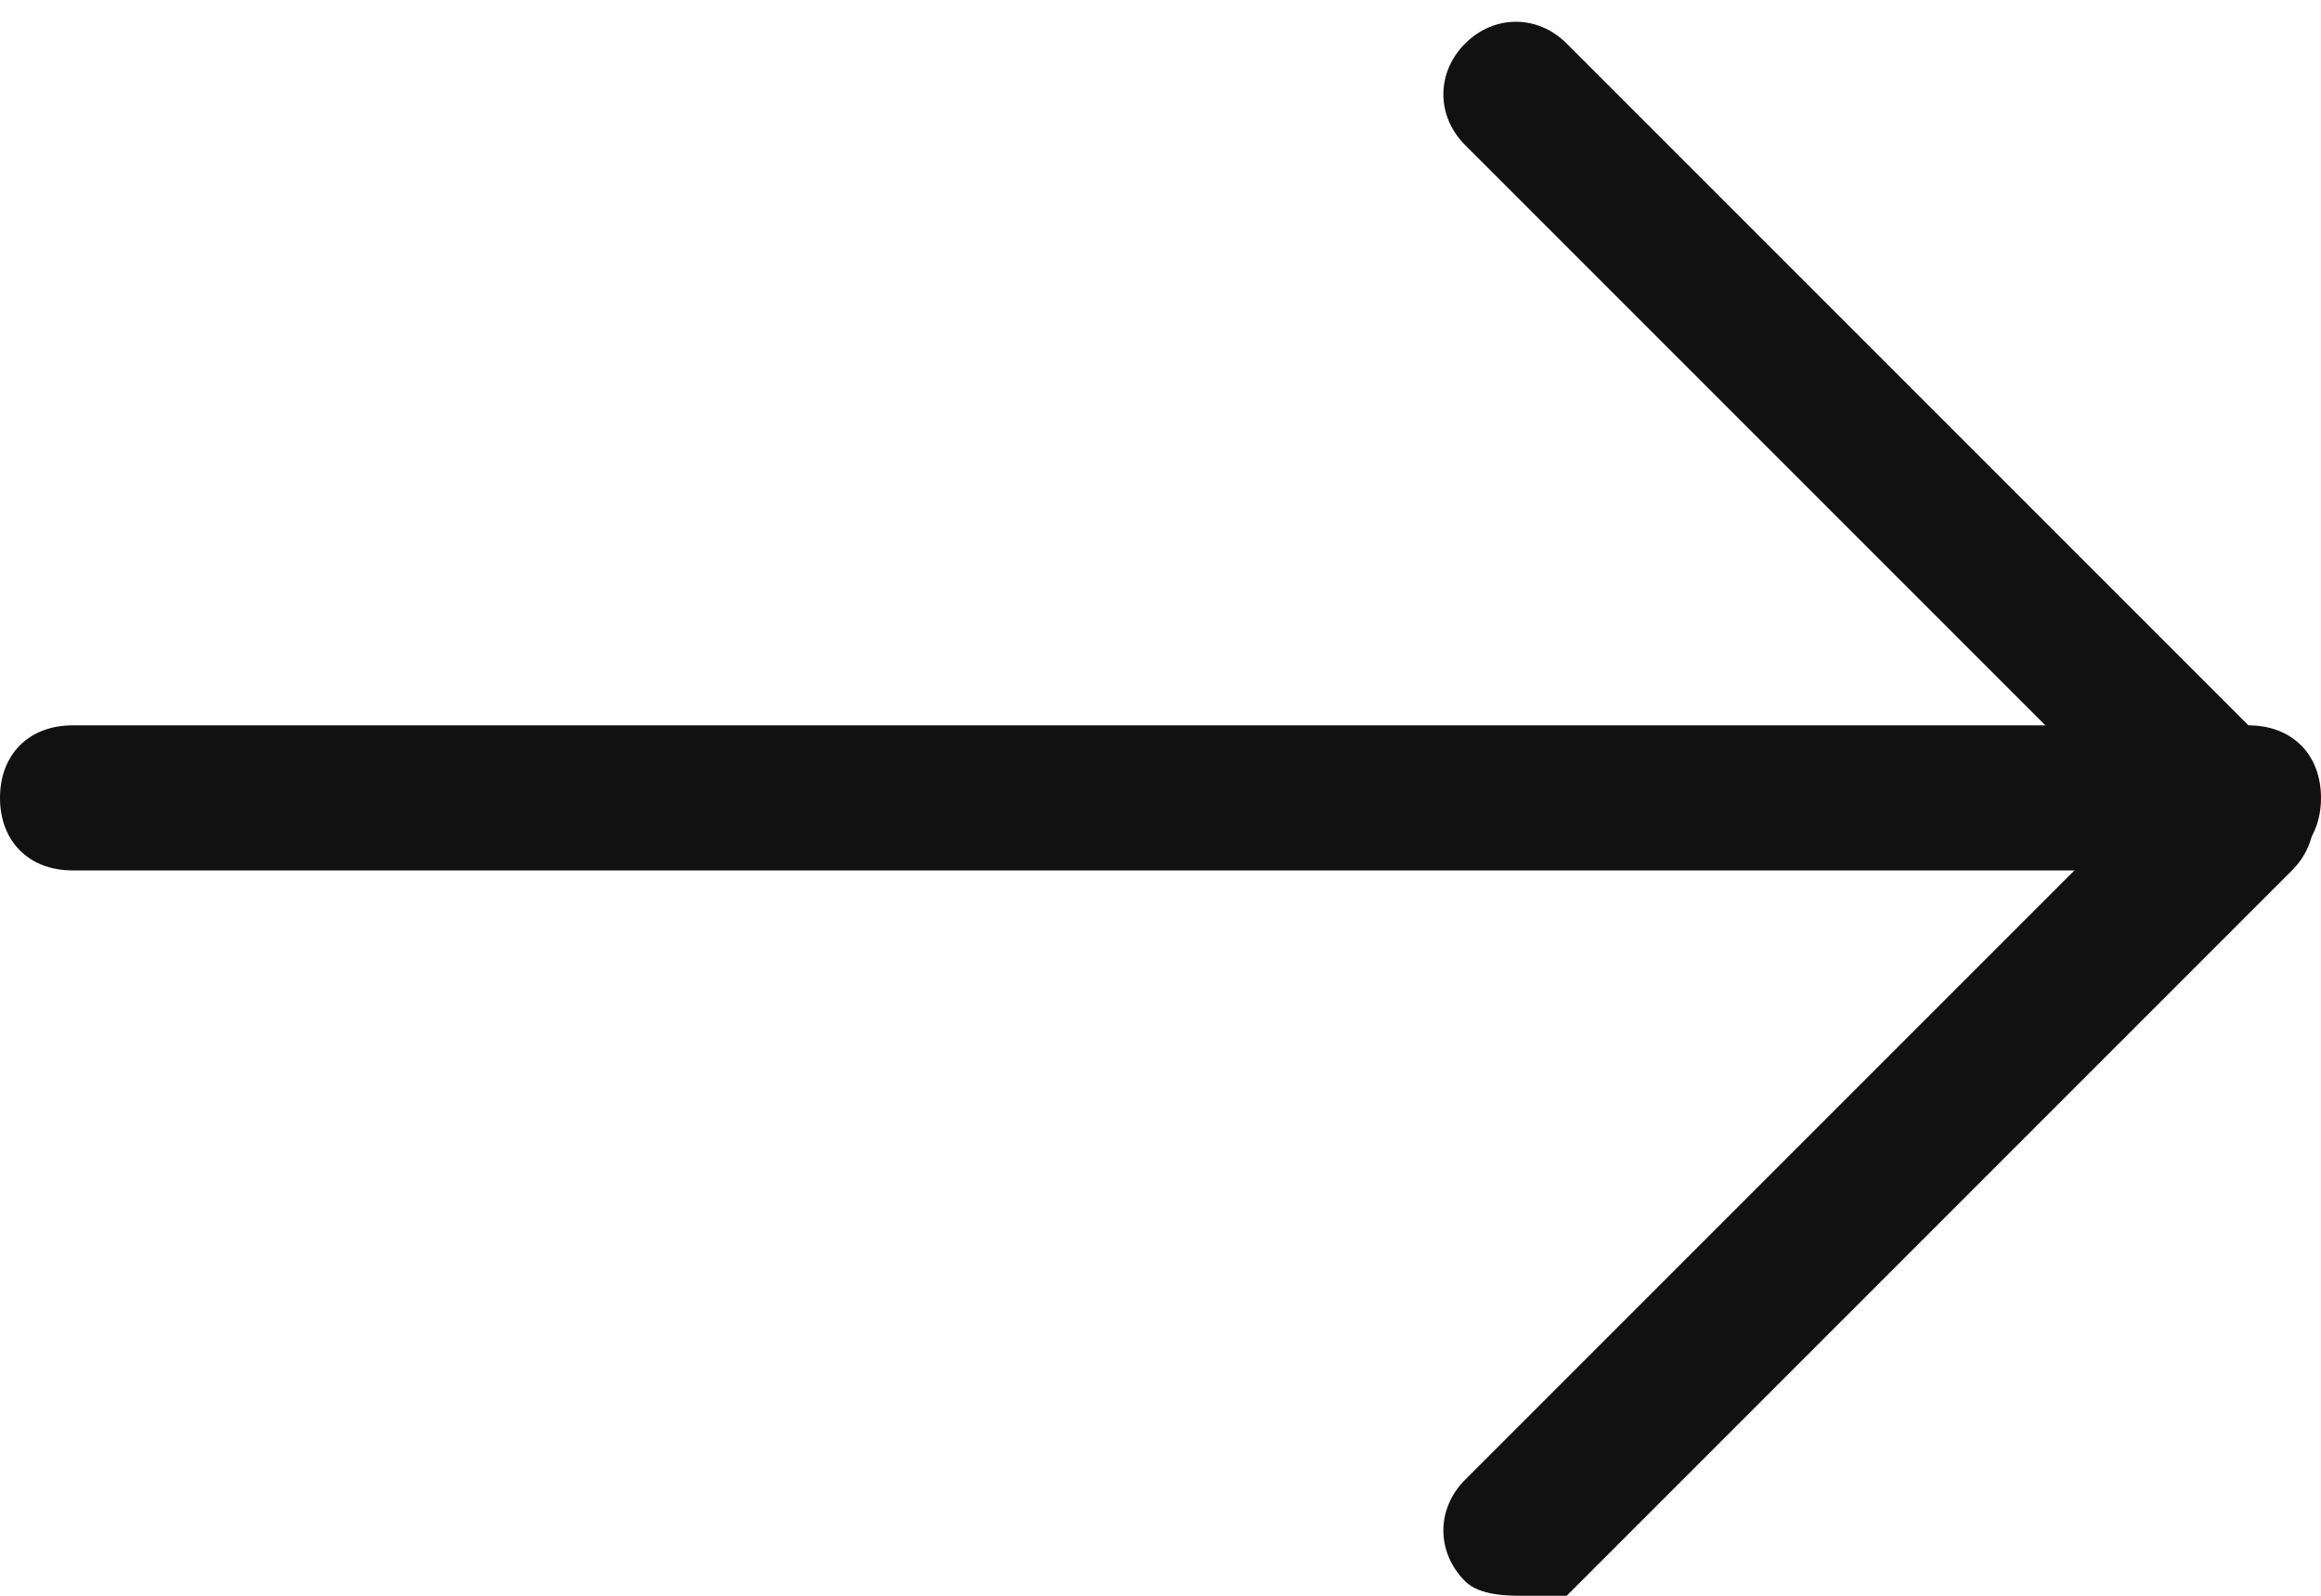
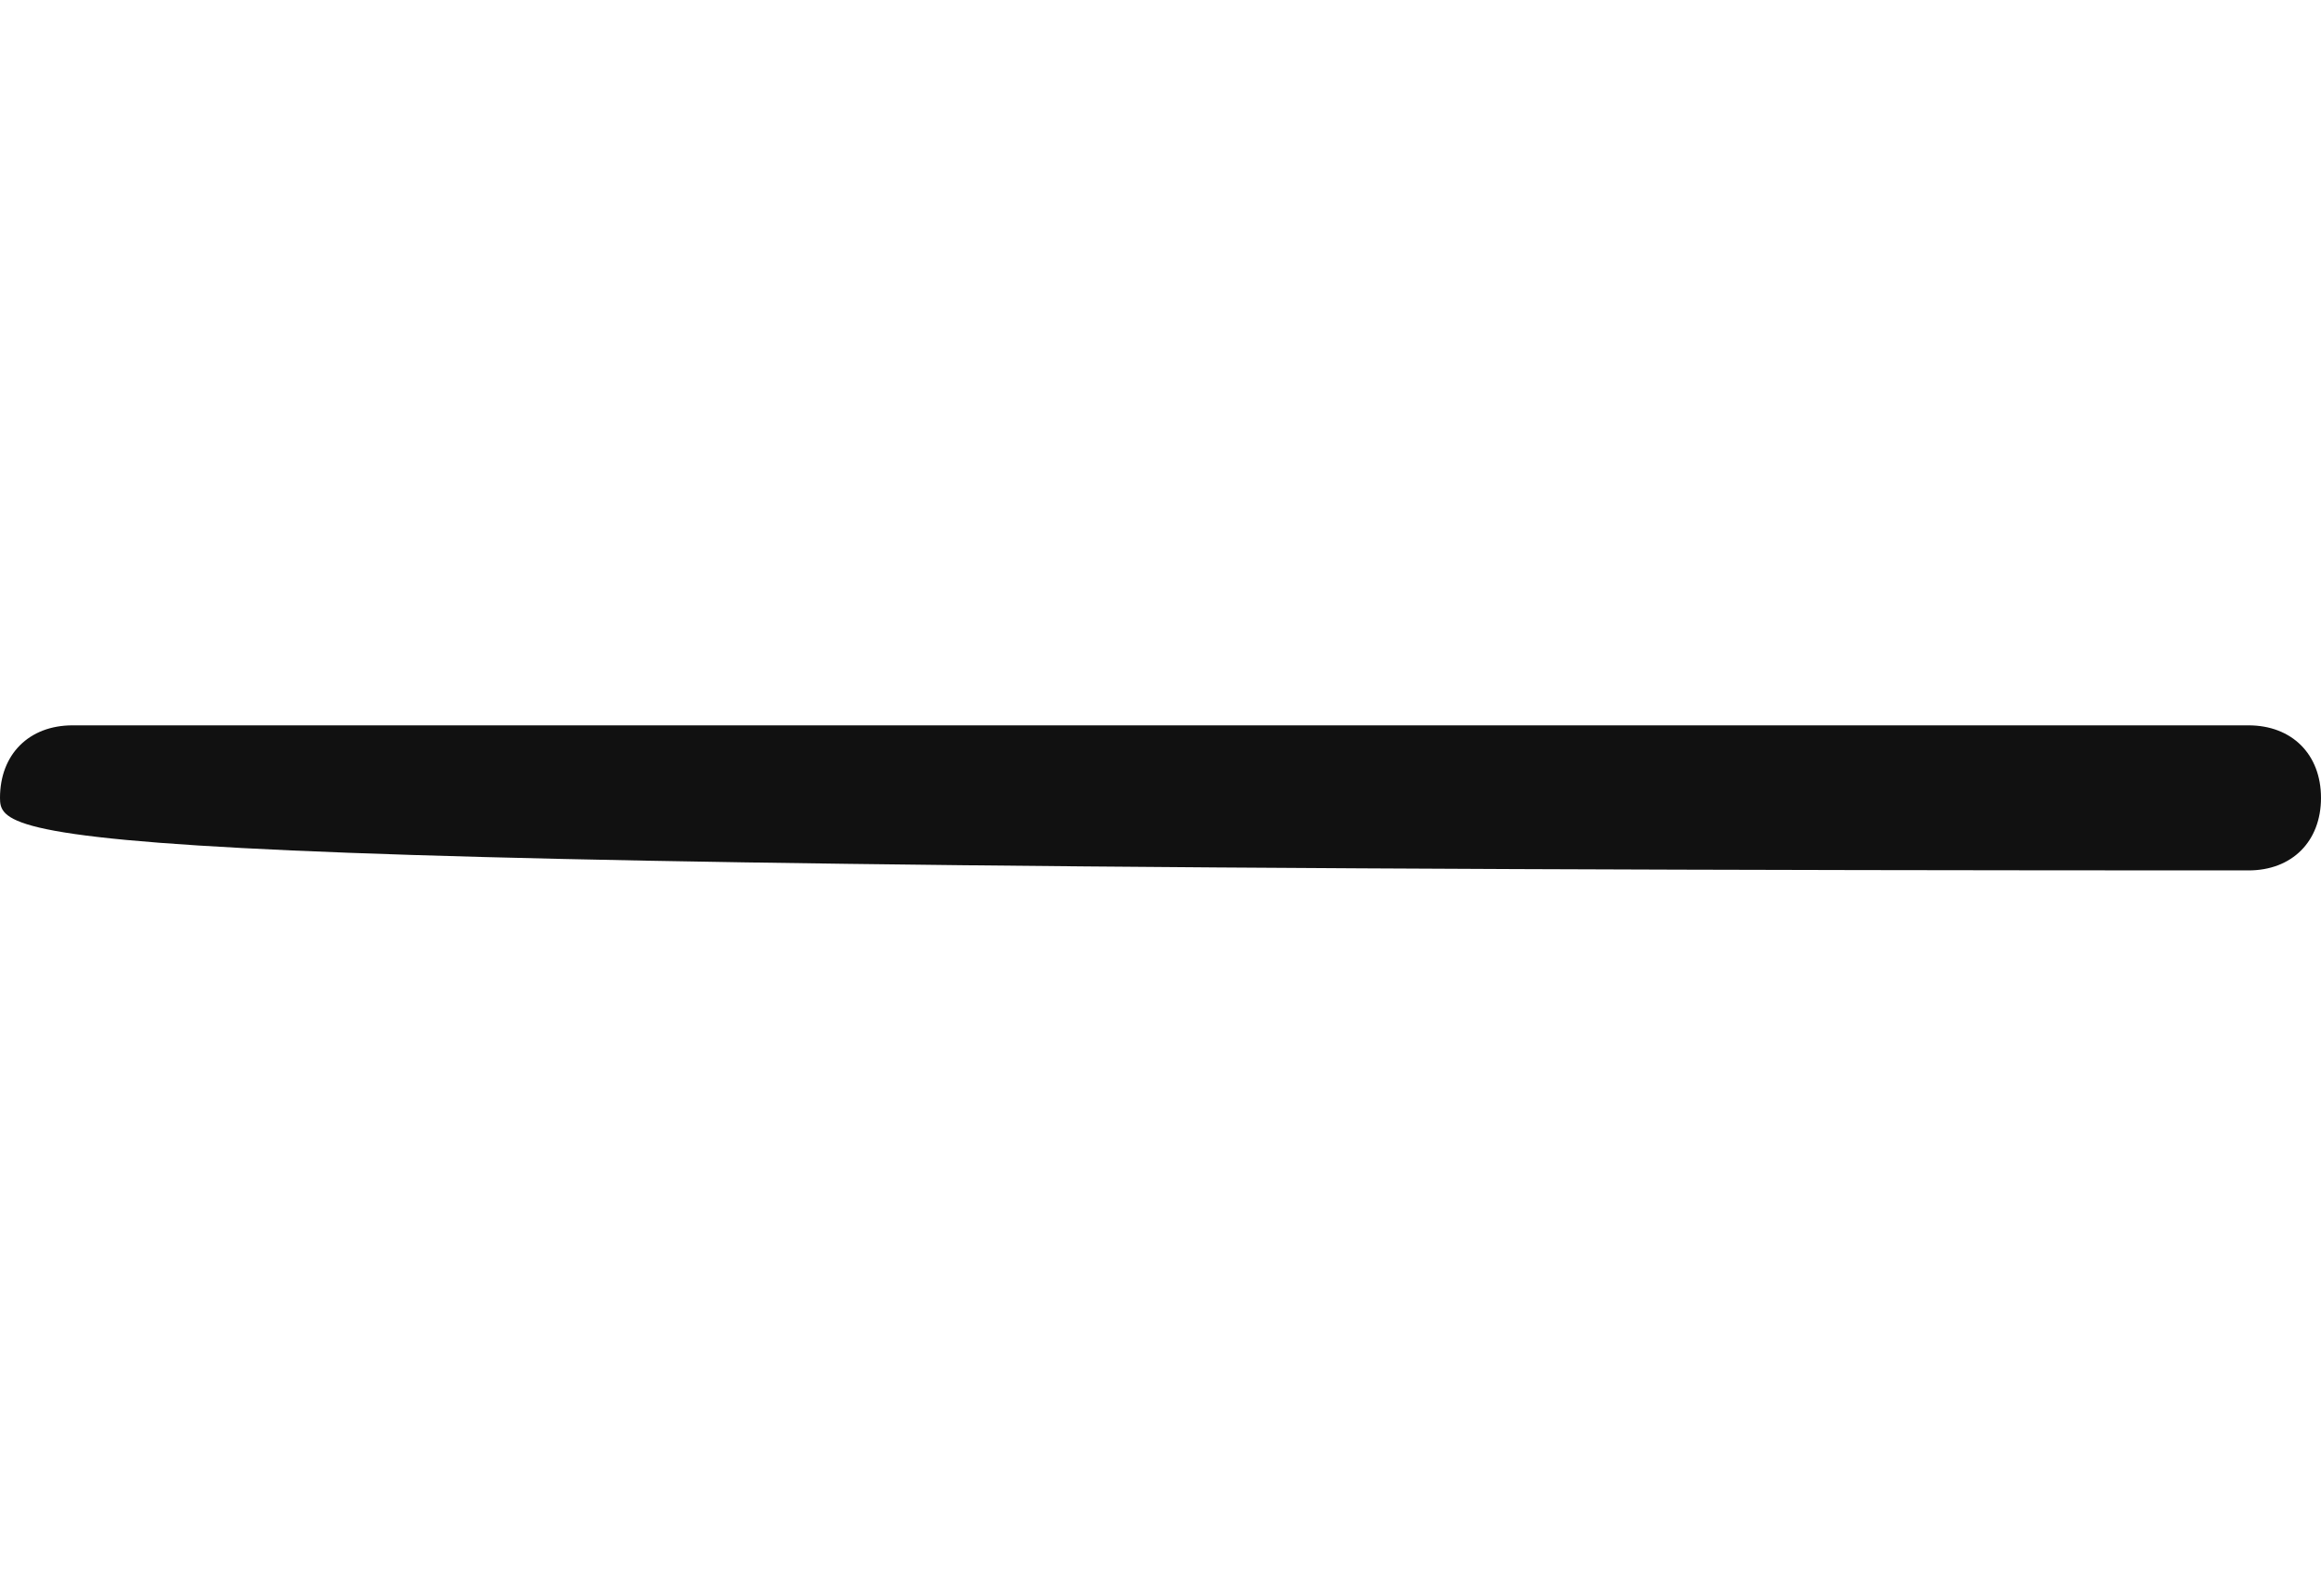
<svg xmlns="http://www.w3.org/2000/svg" version="1.1" id="arrow-right" x="0px" y="0px" width="16px" height="11px" viewBox="0 0 16 11" style="enable-background:new 0 0 16 11;" xml:space="preserve">
  <style type="text/css">
	.st0{fill:#111111;}
</style>
  <g id="Path">
-     <path class="st0" d="M15.5,6h-15C0.2,6,0,5.8,0,5.5S0.2,5,0.5,5h15C15.8,5,16,5.2,16,5.5S15.8,6,15.5,6z" />
+     <path class="st0" d="M15.5,6C0.2,6,0,5.8,0,5.5S0.2,5,0.5,5h15C15.8,5,16,5.2,16,5.5S15.8,6,15.5,6z" />
  </g>
  <g id="Path-2">
-     <path class="st0" d="M10.5,11c-0.1,0-0.3,0-0.4-0.1c-0.2-0.2-0.2-0.5,0-0.7l4.6-4.6l-4.6-4.6c-0.2-0.2-0.2-0.5,0-0.7s0.5-0.2,0.7,0   l5,5c0.2,0.2,0.2,0.5,0,0.7l-5,5C10.8,11,10.6,11,10.5,11z" />
-   </g>
+     </g>
</svg>